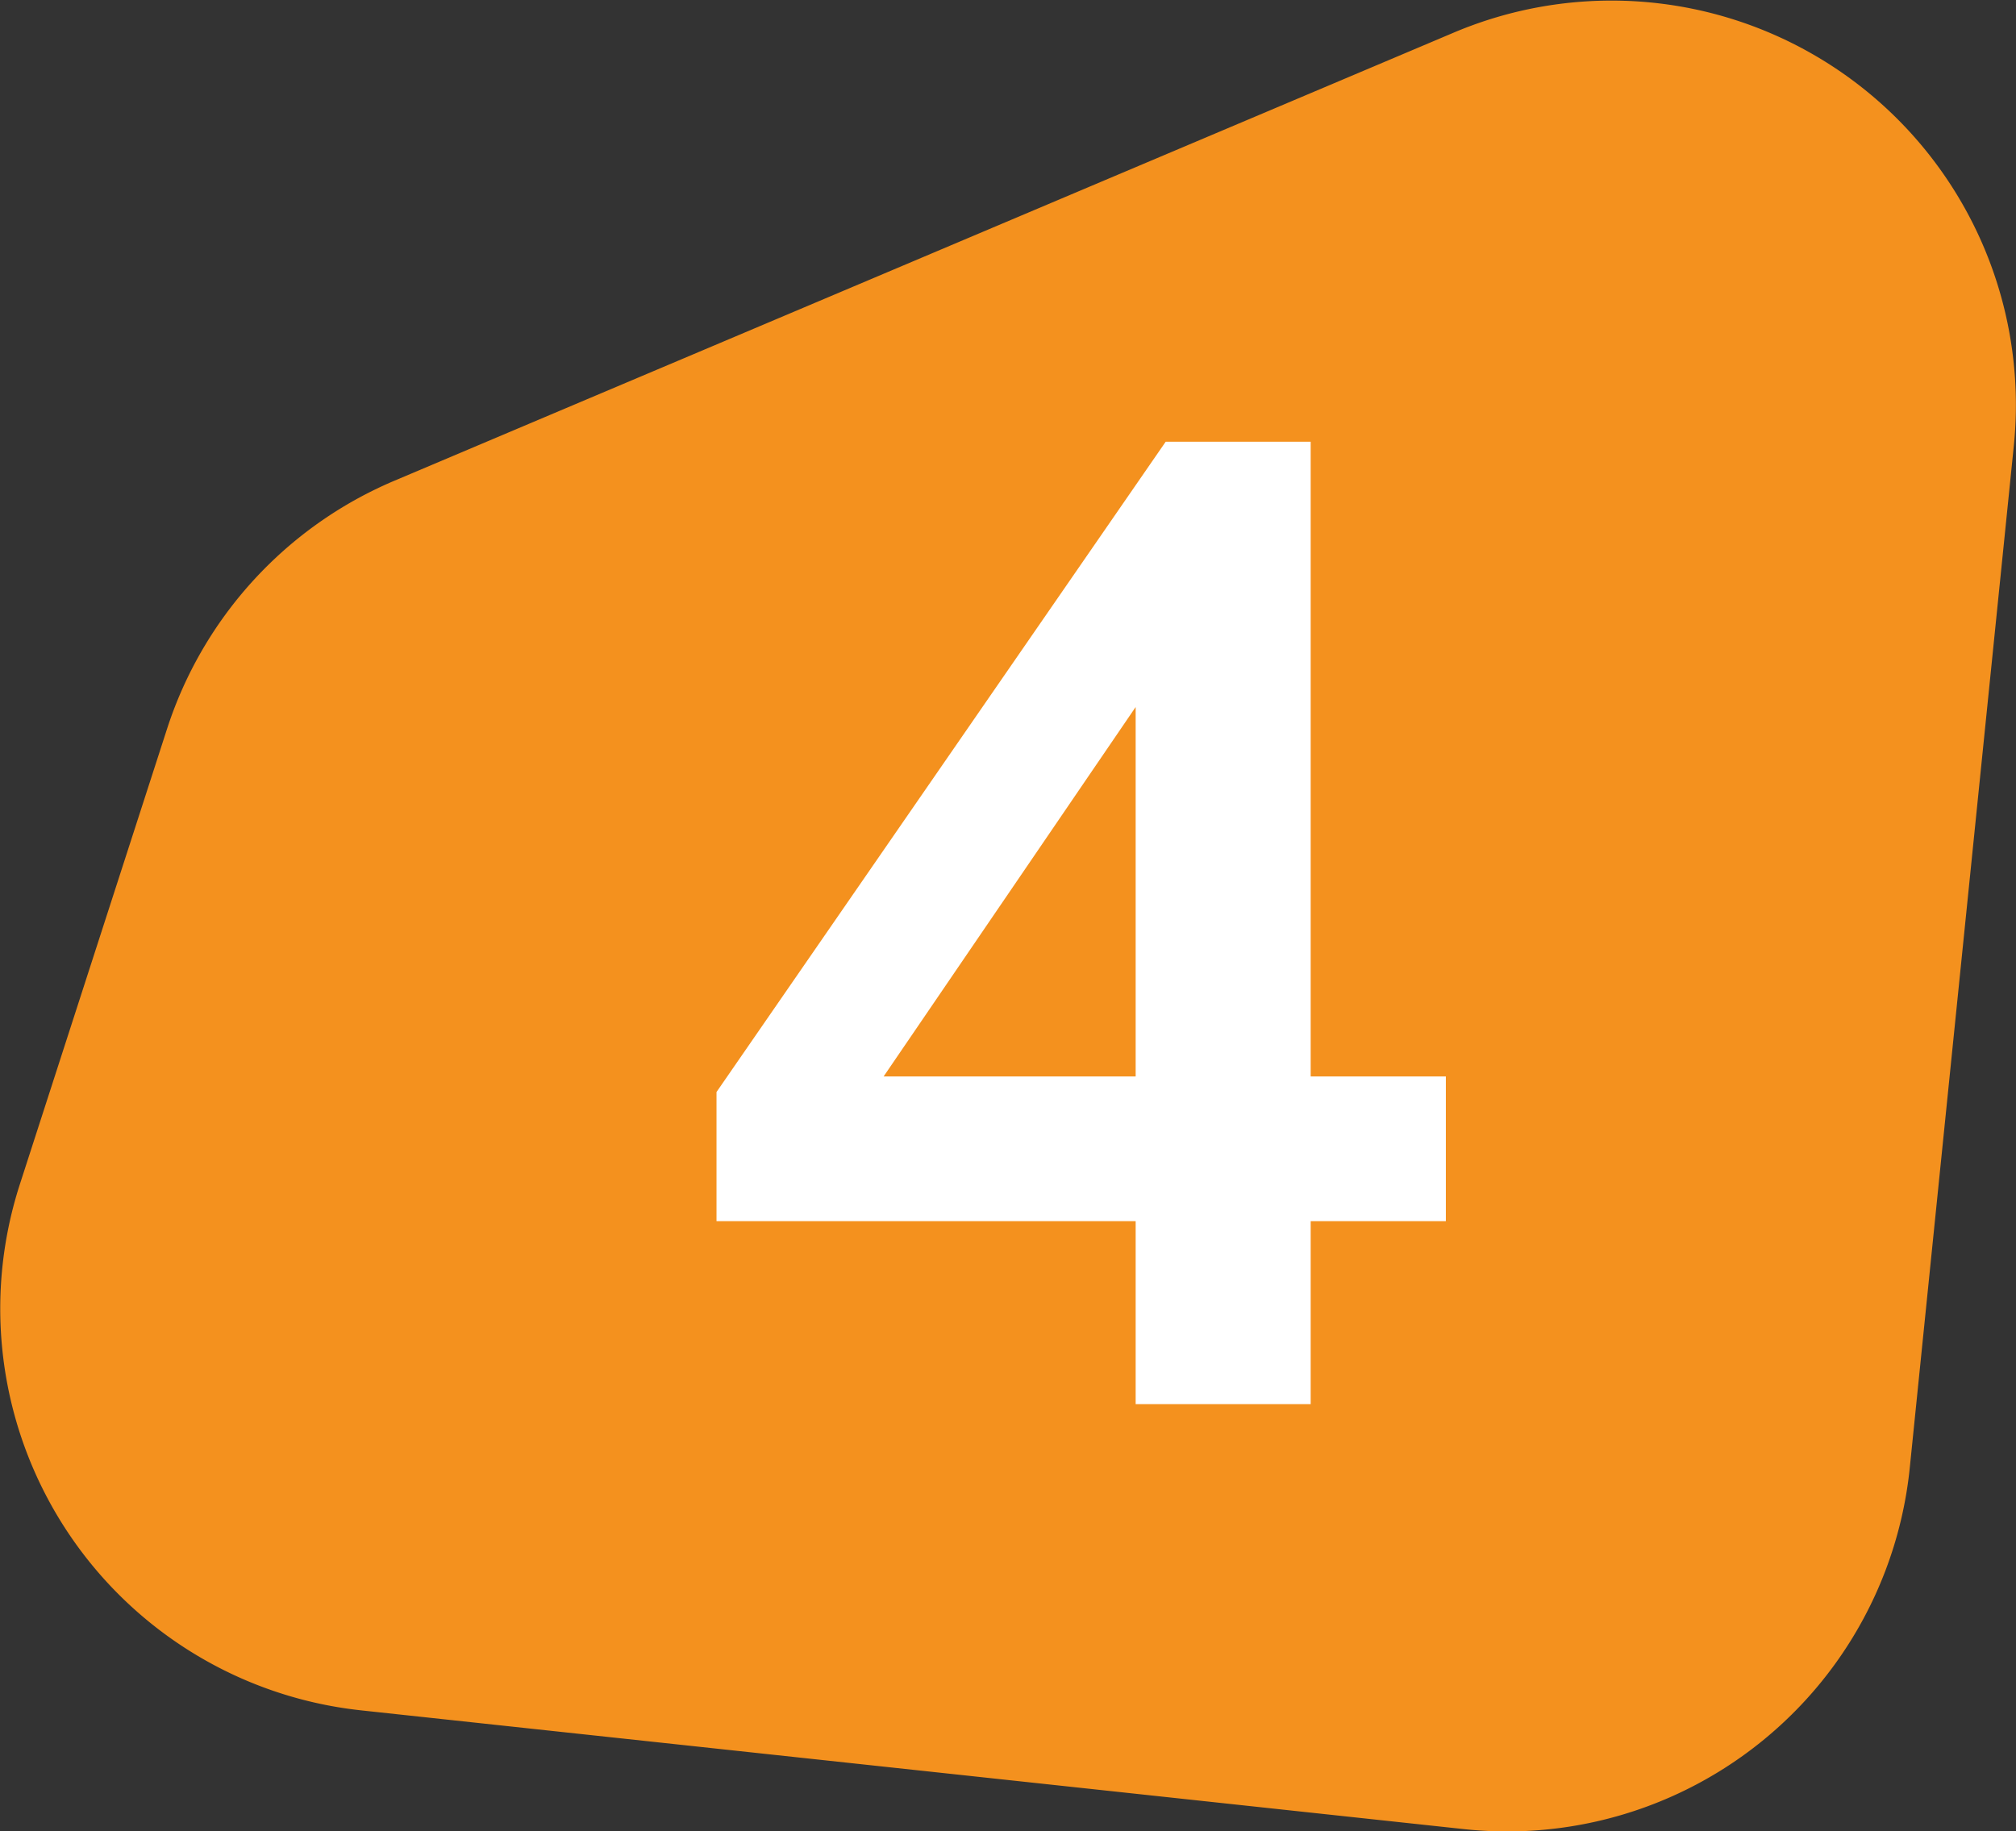
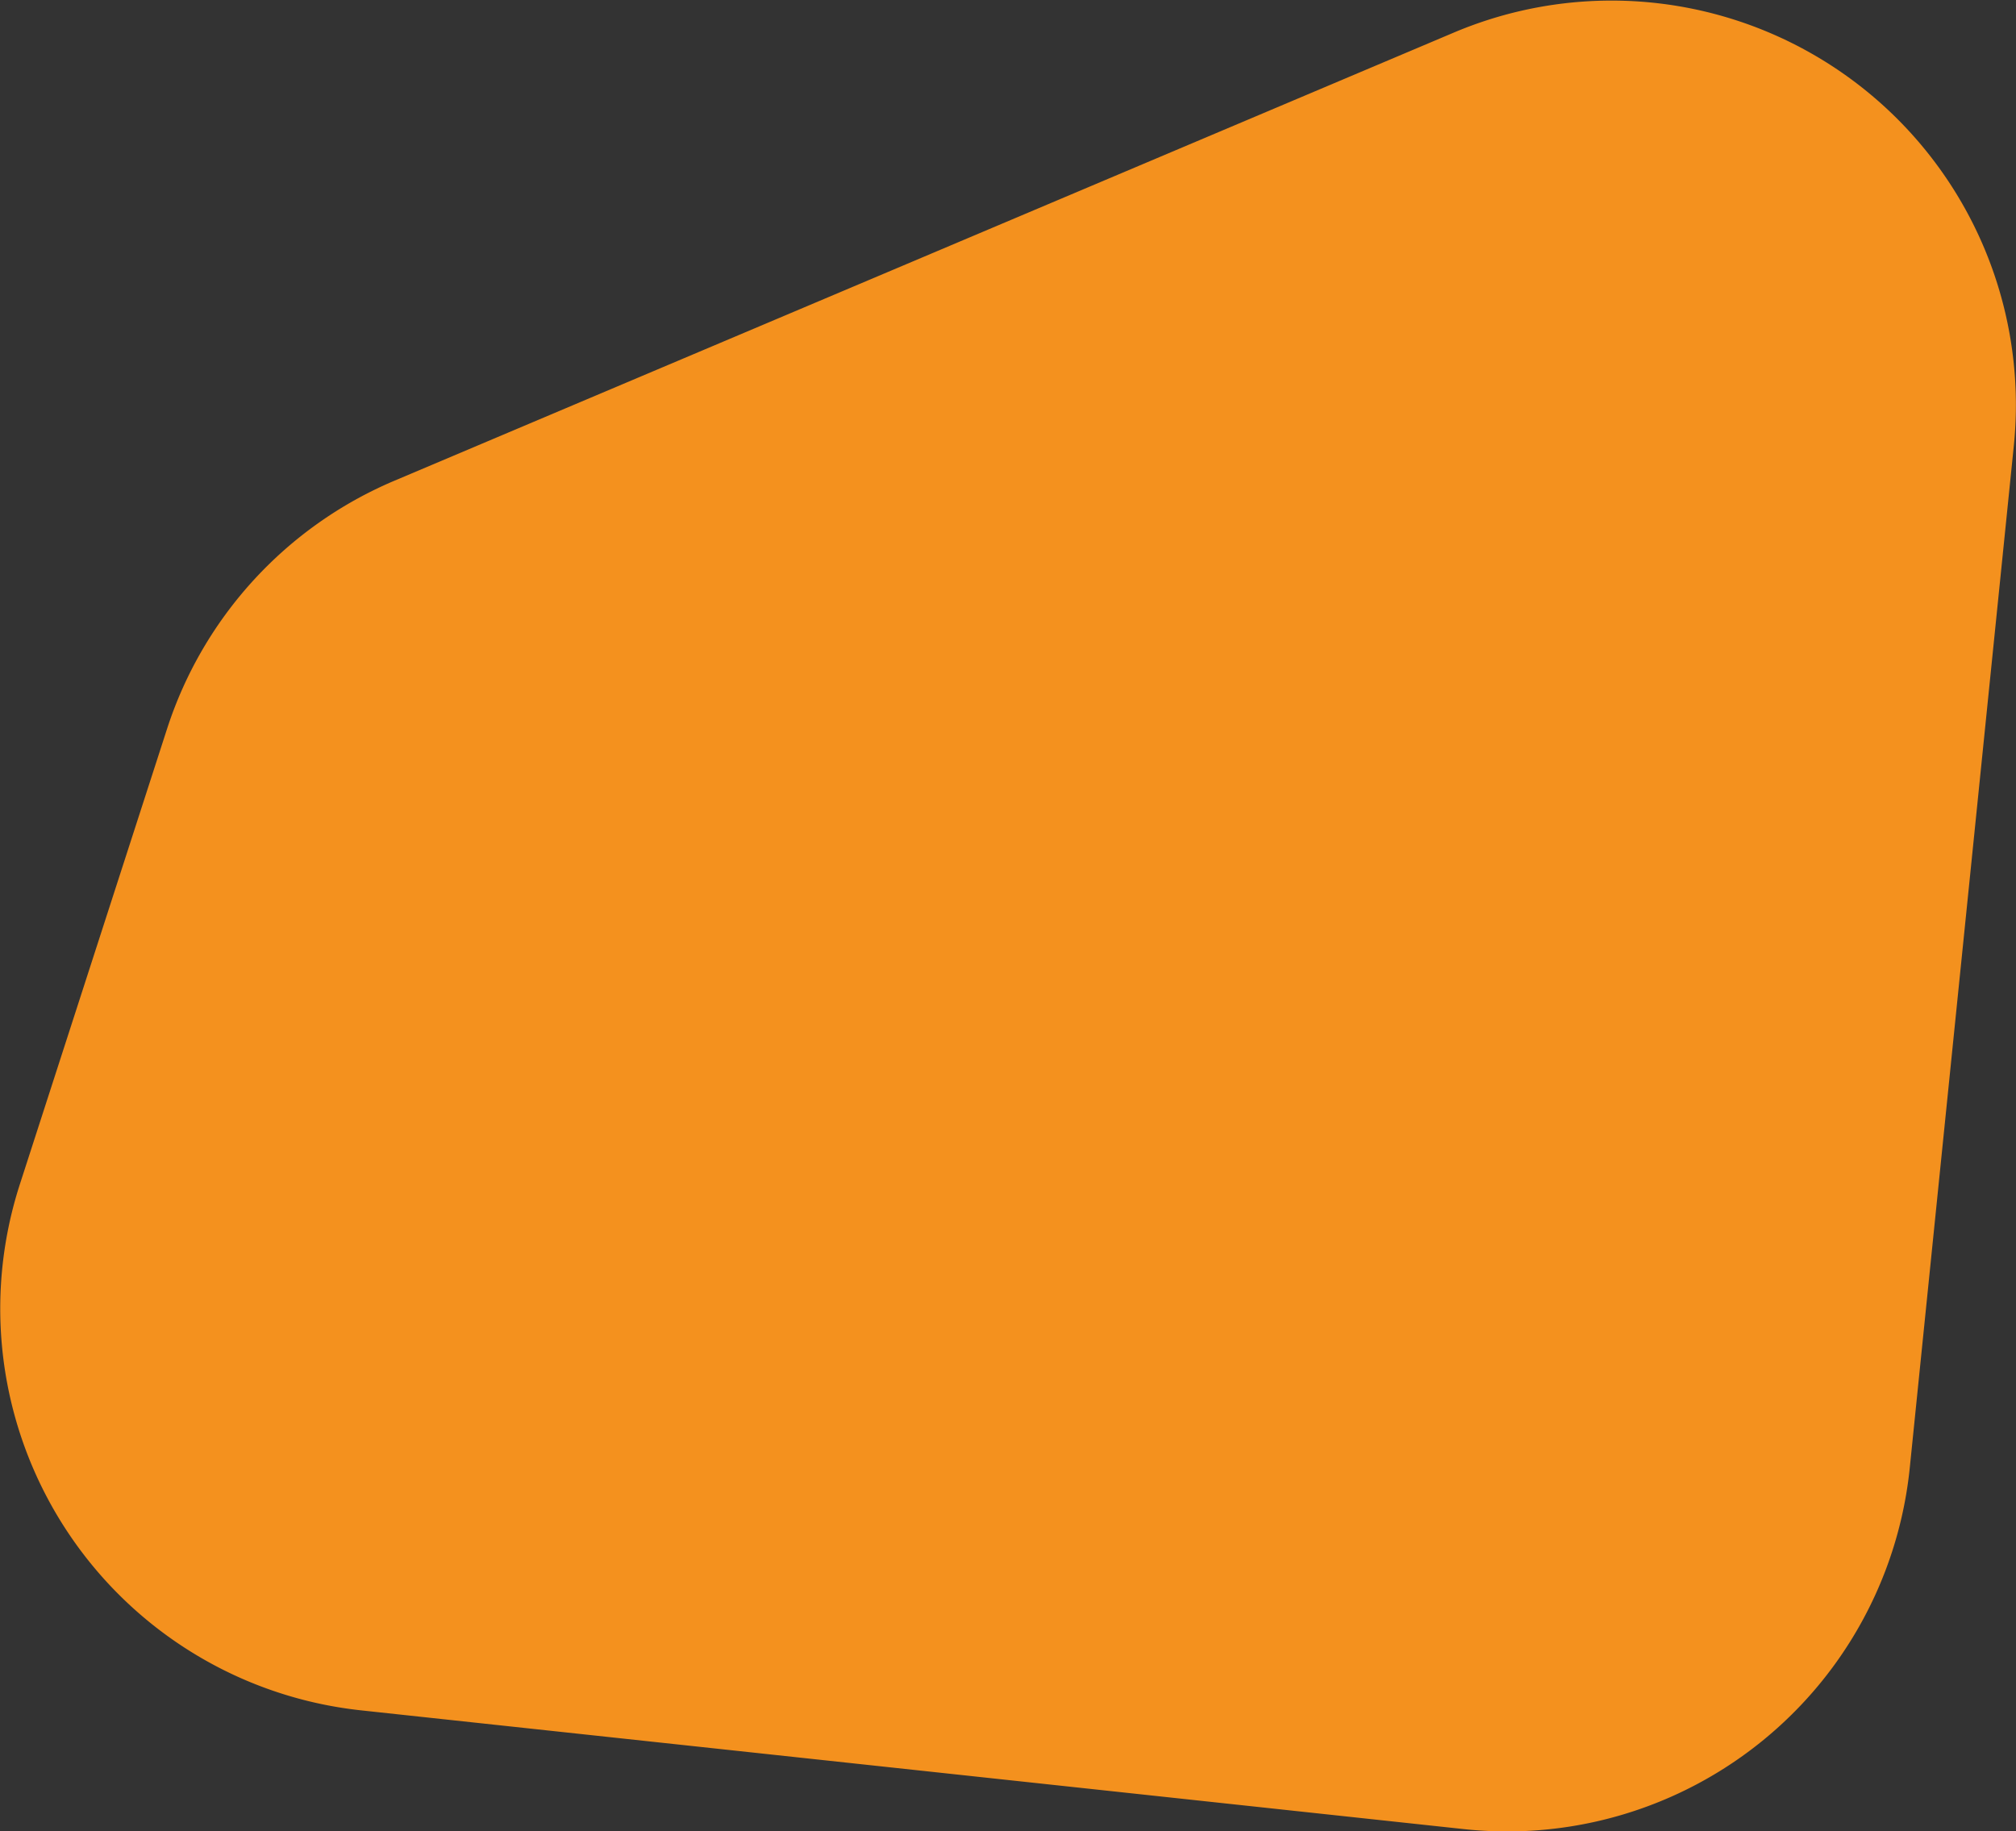
<svg xmlns="http://www.w3.org/2000/svg" viewBox="0 0 73.83 67.07">
  <rect x="0" y="0" width="73.83" height="67.07" fill="#333333" stroke="none" />
  <defs>
    <style>.cls-1{fill:#f4911e;}.cls-2{fill:#fff;}</style>
  </defs>
  <title>4</title>
  <g id="Capa_2" data-name="Capa 2">
    <g id="Capa_1-2" data-name="Capa 1">
      <path class="cls-1" d="M14.44,17.61,53.25,1.19a14.81,14.81,0,0,1,20.5,15.14L69.94,53.76A14.82,14.82,0,0,1,53.63,67L13.24,62.65A14.8,14.8,0,0,1,.73,43.37L6.12,26.69a14.82,14.82,0,0,1,8.32-9.08" />
-       <path class="cls-2" d="M41.59,51.43v-6.7H26.24V40L42.69,16.18H48V39.43h4.95v5.3H48v6.7Zm0-12V23.83H43l-11.8,17.3v-1.7Z" />
    </g>
  </g>
</svg>